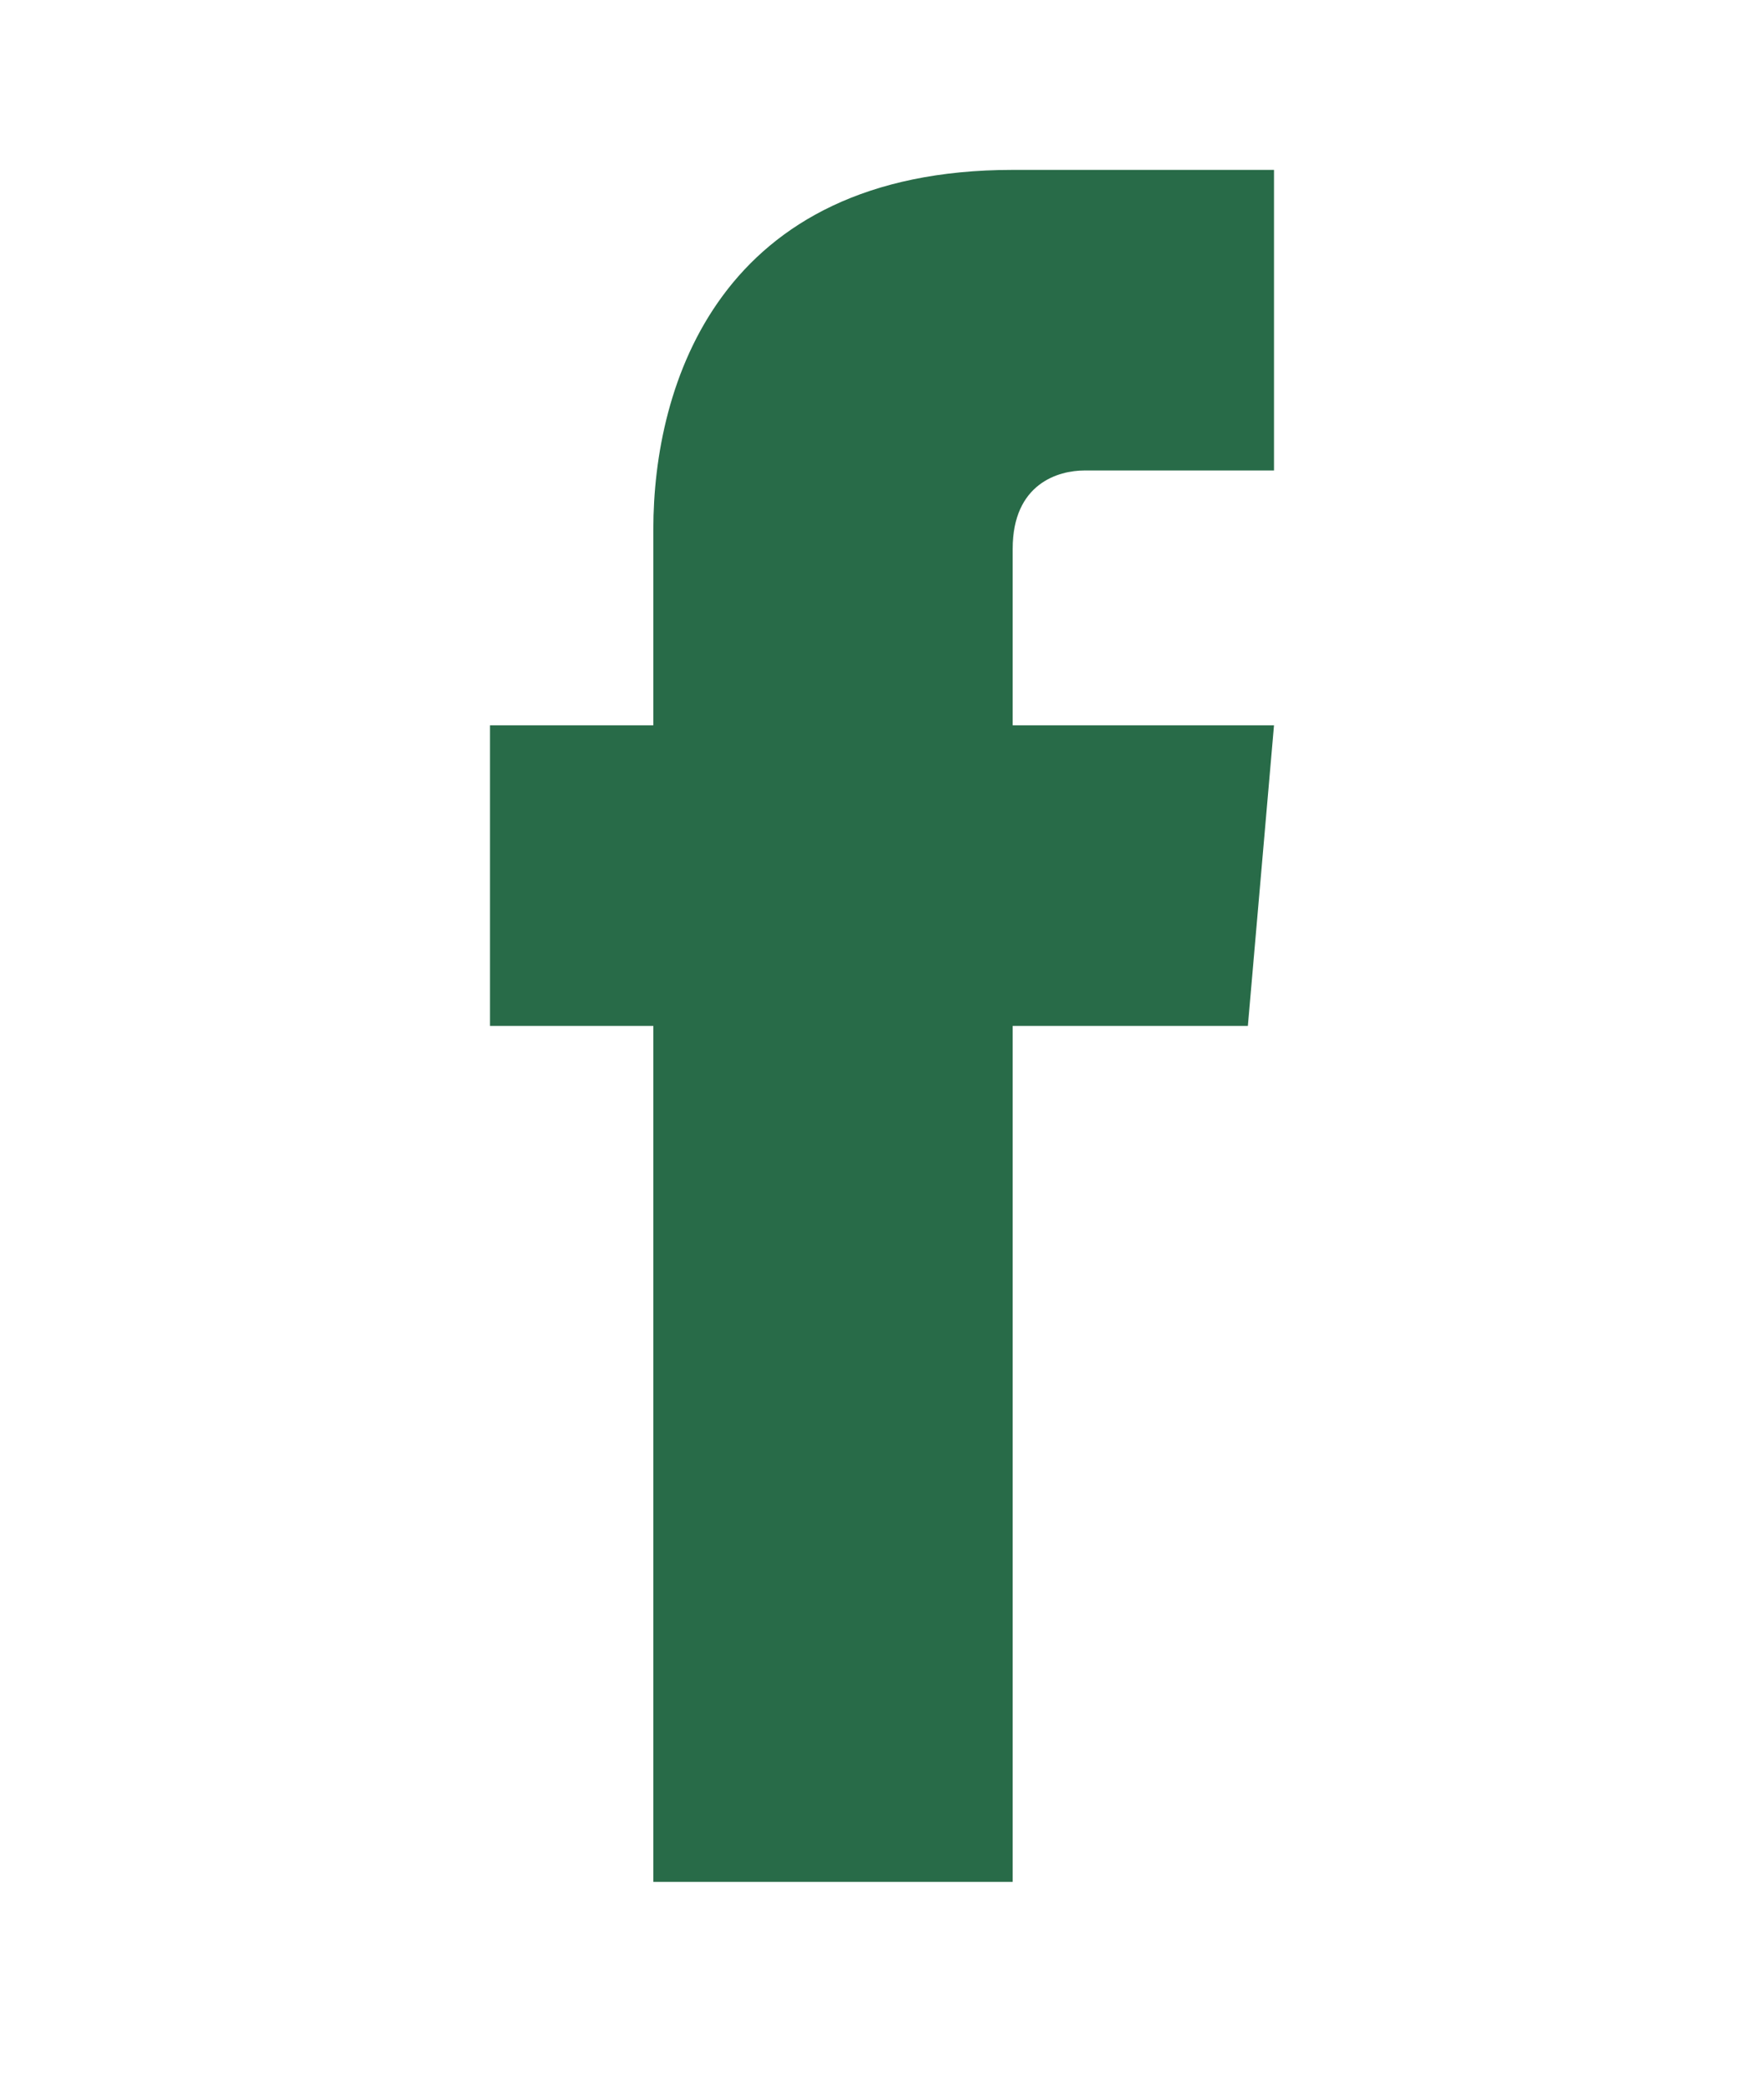
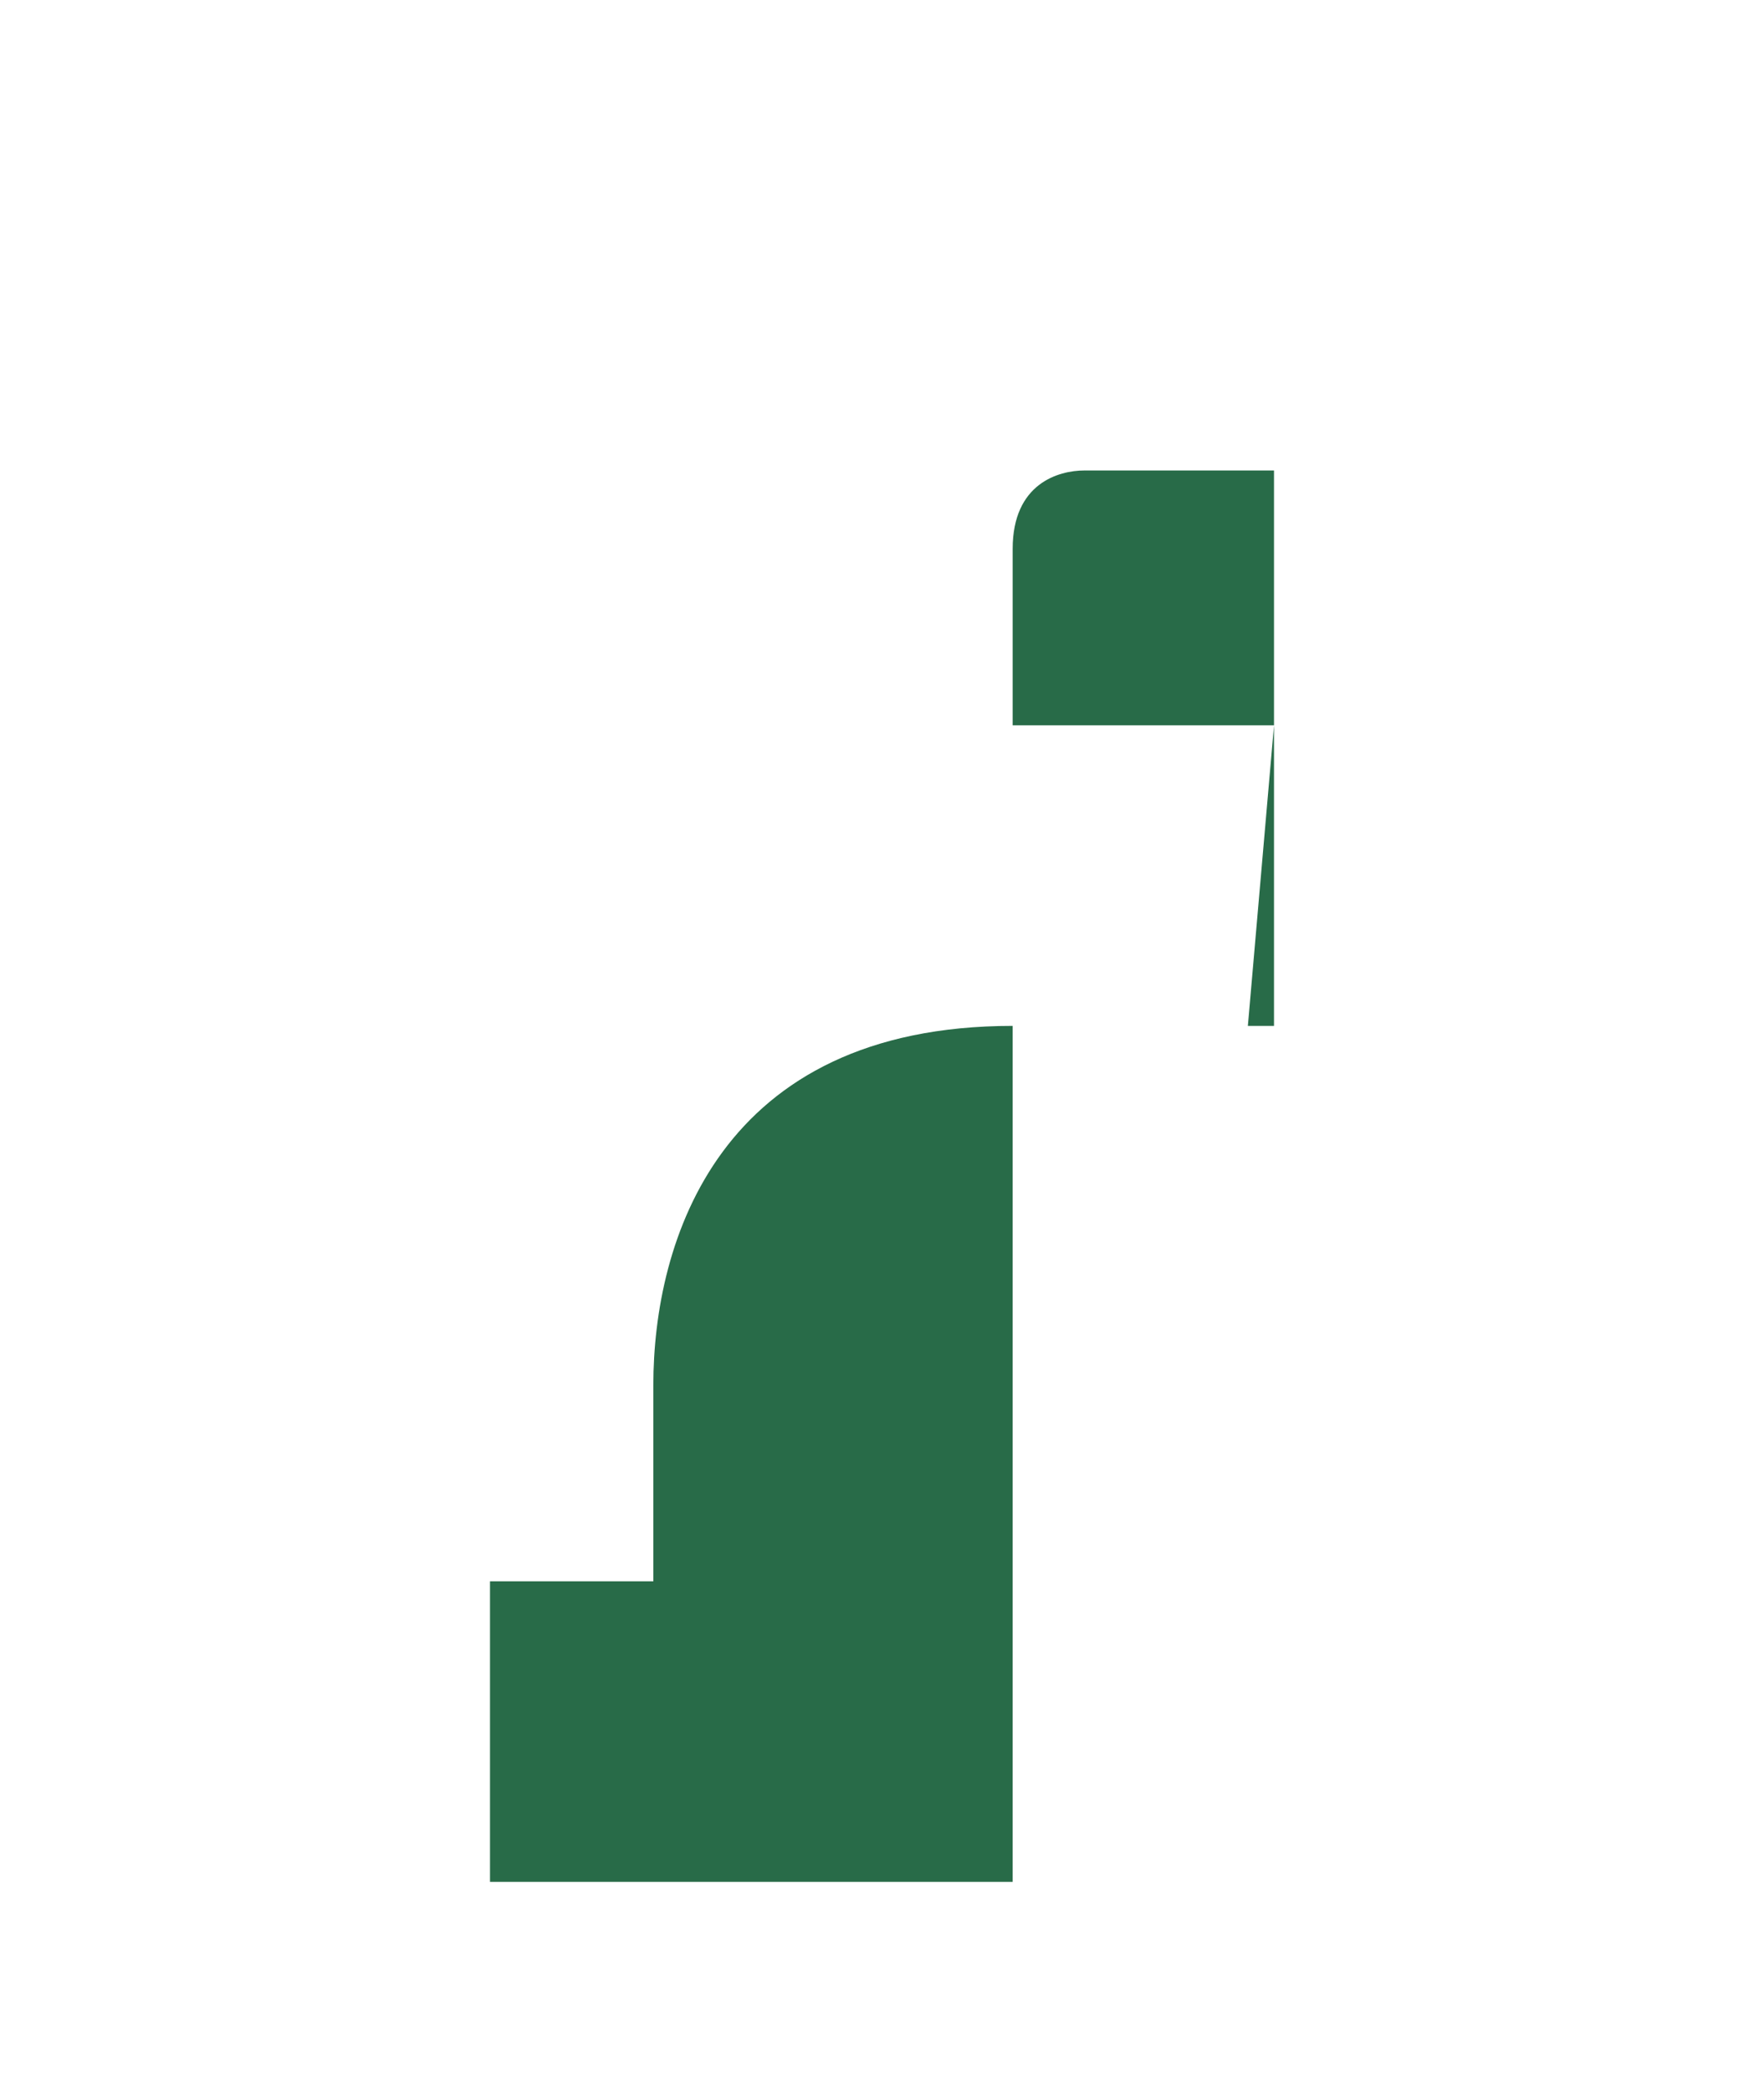
<svg xmlns="http://www.w3.org/2000/svg" version="1.1" id="Livello_1" x="0px" y="0px" viewBox="0 0 27 32" style="enable-background:new 0 0 27 32;" xml:space="preserve">
  <style type="text/css">
	.st0{fill:#286B48;}
</style>
-   <path class="st0" d="M19.5,7.2h-2.9c-0.4,0-1.1,0.2-1.1,1.2v2.7h4l-0.4,4.6h-3.6v13.1H10V15.7H7.5v-4.6H10v-3c0-2.2,1-5.5,5.5-5.5h4  C19.5,2.7,19.5,7.2,19.5,7.2z" />
+   <path class="st0" d="M19.5,7.2h-2.9c-0.4,0-1.1,0.2-1.1,1.2v2.7h4l-0.4,4.6h-3.6v13.1H10H7.5v-4.6H10v-3c0-2.2,1-5.5,5.5-5.5h4  C19.5,2.7,19.5,7.2,19.5,7.2z" />
</svg>